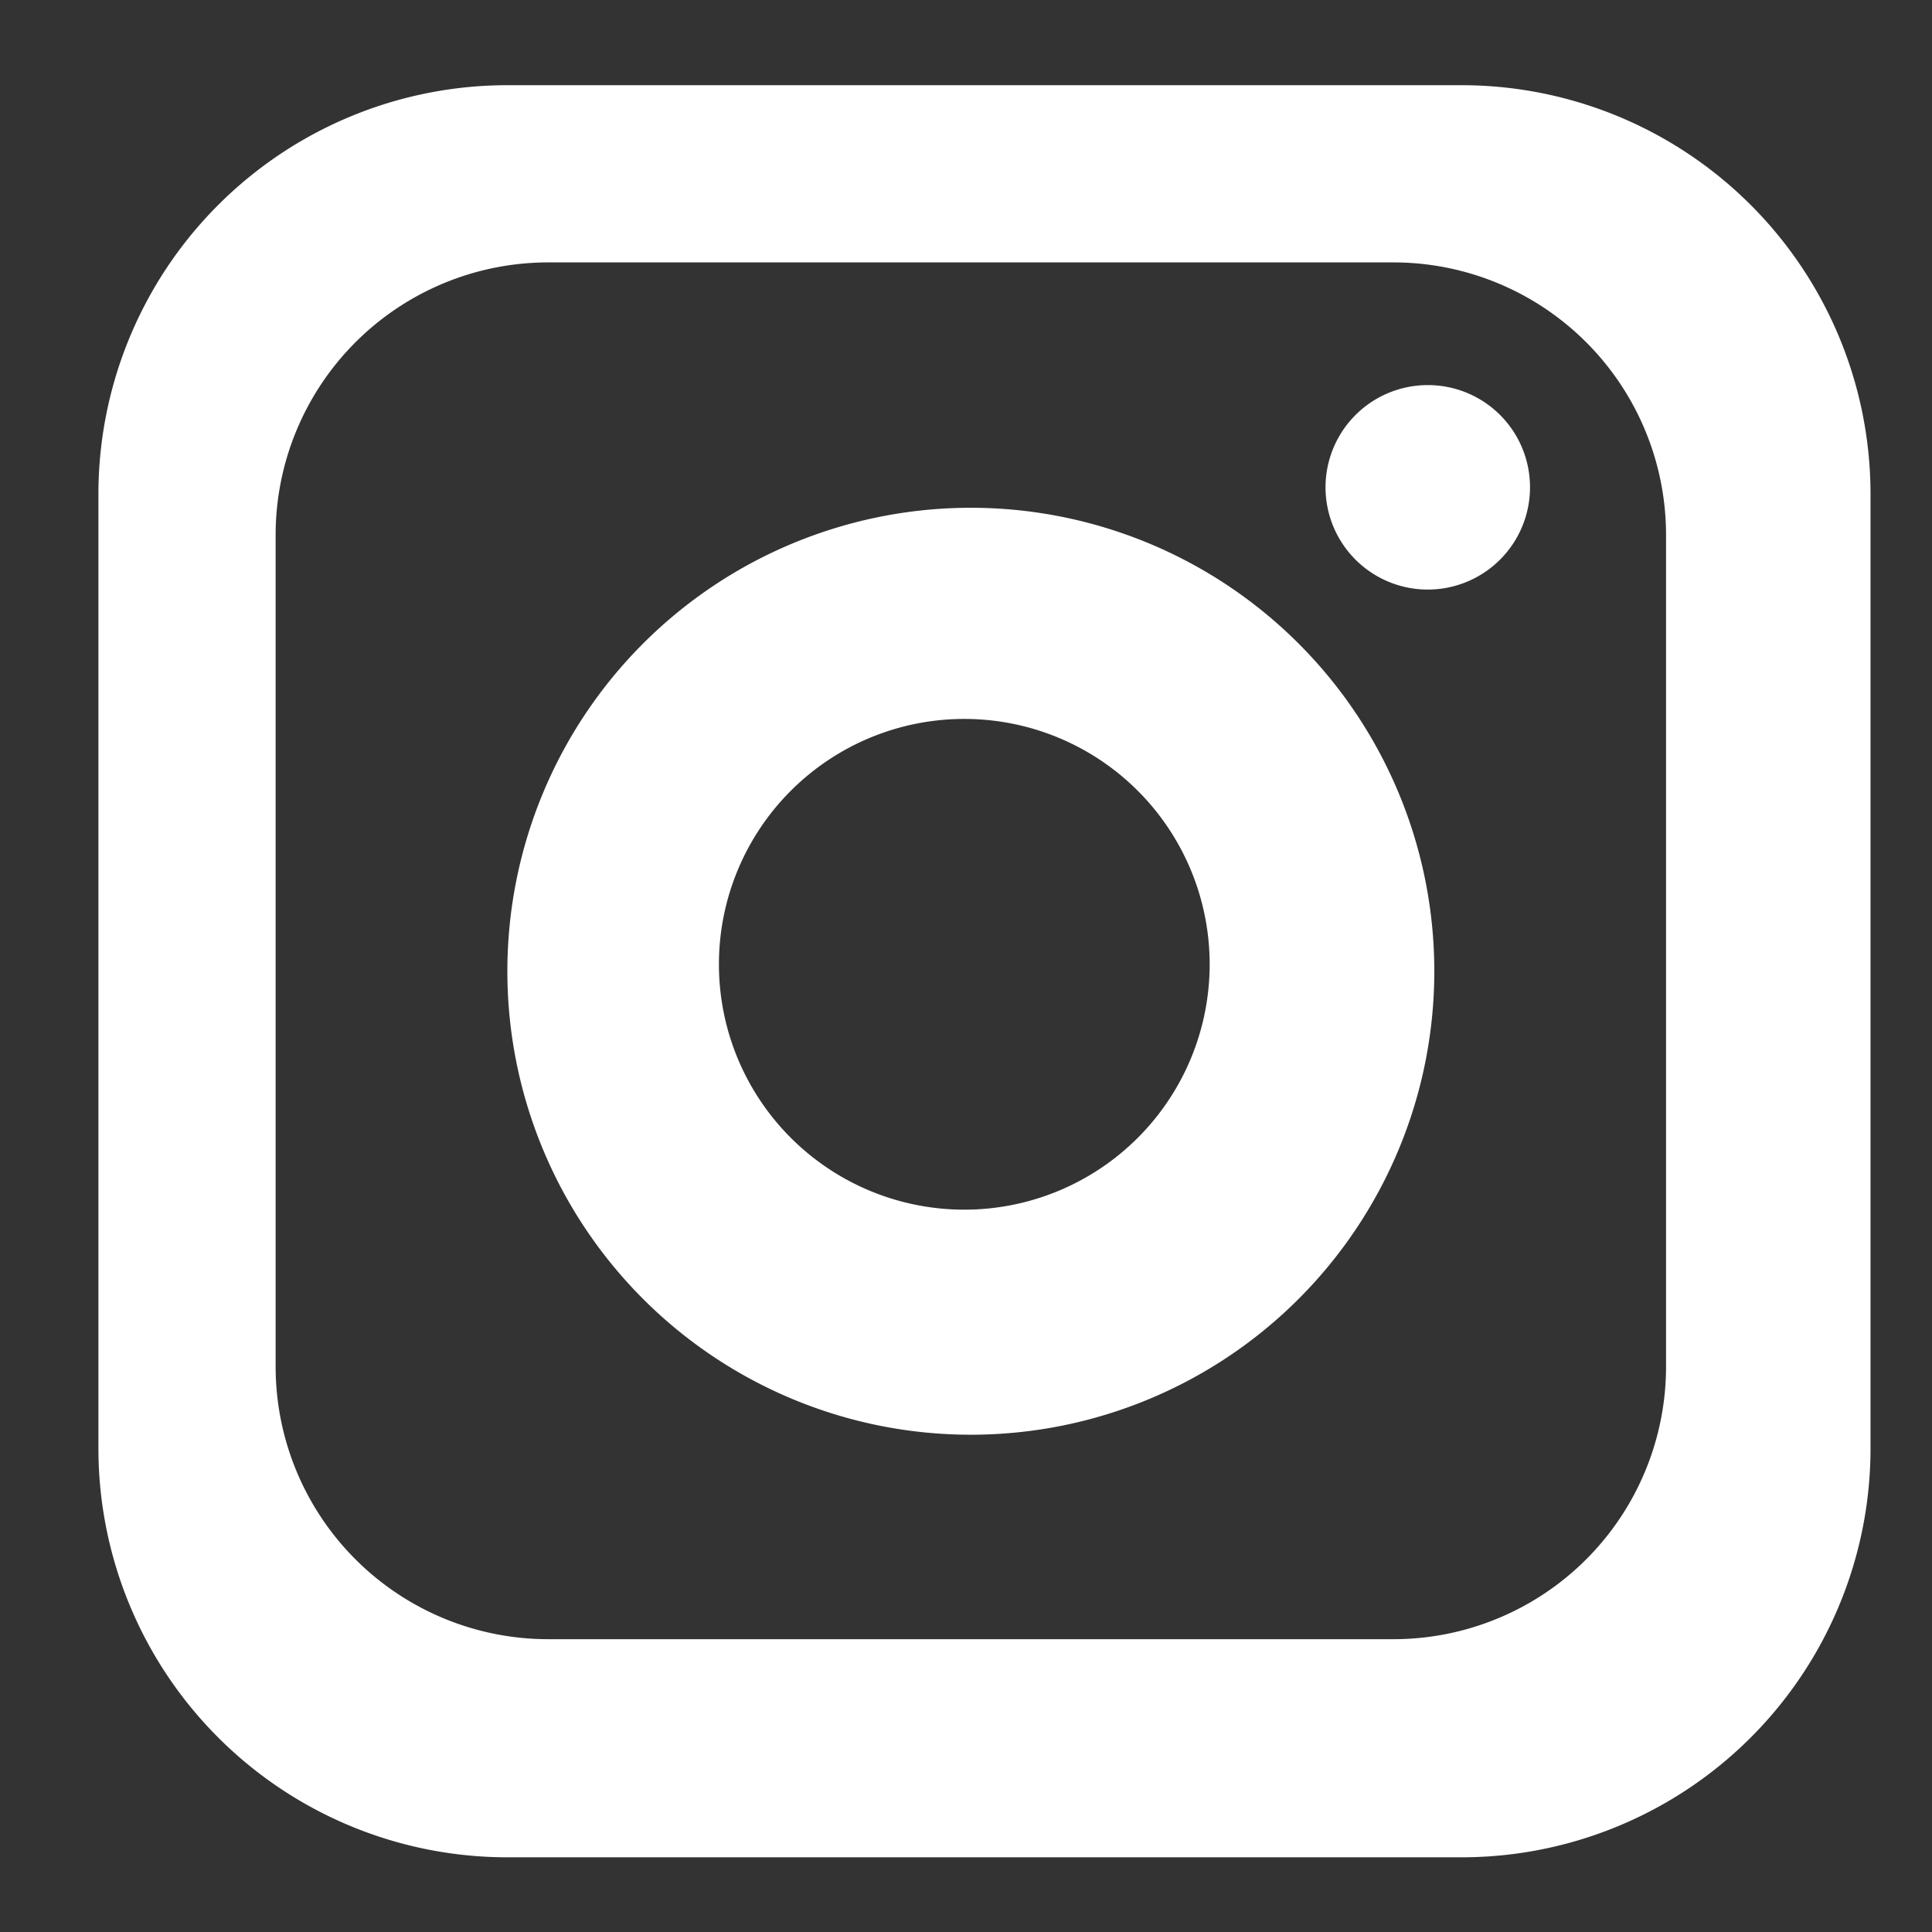
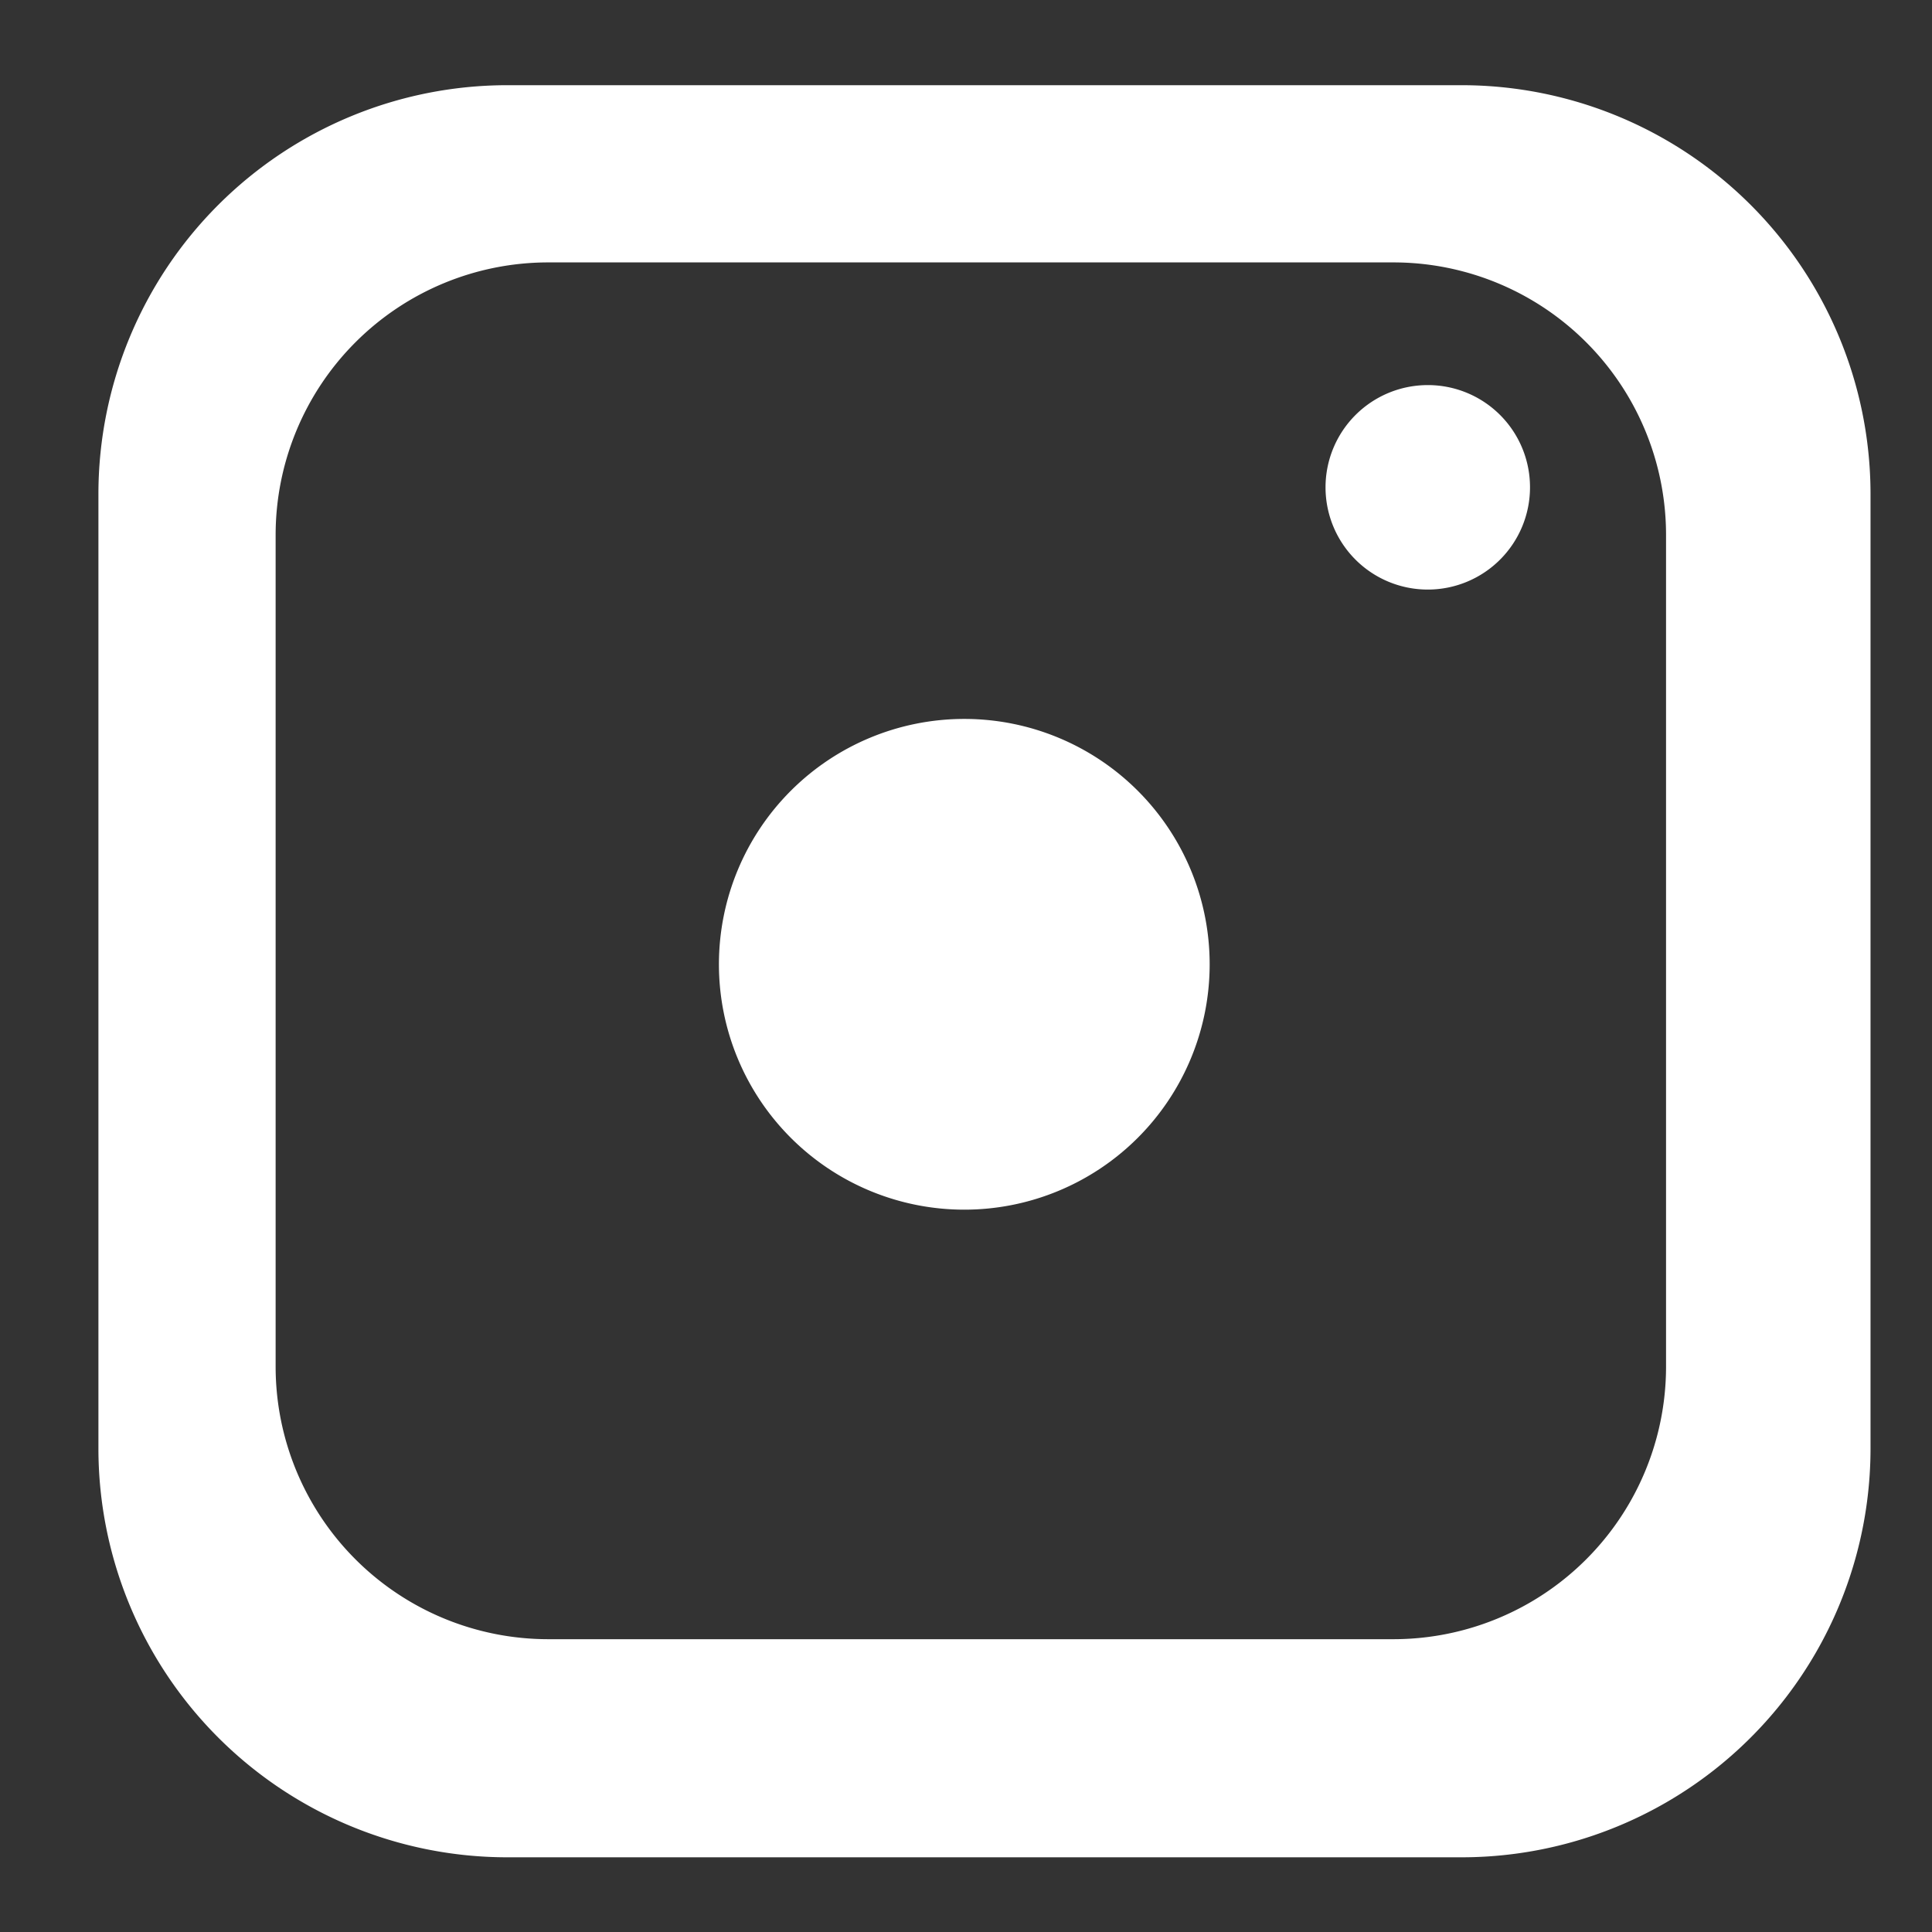
<svg xmlns="http://www.w3.org/2000/svg" viewBox="0 0 141.73 141.73">
  <rect x="0" y="0" width="141.73" height="141.73" fill="#333333" stroke="none" />
  <defs>
    <style>.cls-1{fill:rgba(255,255,255,0);}.cls-2{fill:#fff;fill-rule:evenodd;}</style>
  </defs>
  <title>ico social_</title>
  <g id="bg">
    <rect class="cls-1" x="-1624.71" y="-2561.16" width="9641.56" height="3990.48" />
-     <rect class="cls-1" x="-2636.71" y="-2561.16" width="9641.56" height="3990.48" />
  </g>
  <g id="Vrstva_1" data-name="Vrstva 1">
-     <path class="cls-2" d="M107.22,6.25h-70a30,30,0,0,0-30,30v70a30,30,0,0,0,30,30h70a30,30,0,0,0,30-30v-70A30,30,0,0,0,107.22,6.25Zm15,94a20,20,0,0,1-20,20h-62a20,20,0,0,1-20-20v-61a20,20,0,0,1,20-20h62a20,20,0,0,1,20,20Zm-51-63a34,34,0,1,0,34,34A34,34,0,0,0,71.22,37.25Zm-.48,51.49a18,18,0,1,1,18-18A18,18,0,0,1,70.74,88.74Zm34-60.49a7.5,7.5,0,1,0,7.5,7.5A7.49,7.49,0,0,0,104.72,28.25Z" />
+     <path class="cls-2" d="M107.22,6.25h-70a30,30,0,0,0-30,30v70a30,30,0,0,0,30,30h70a30,30,0,0,0,30-30v-70A30,30,0,0,0,107.22,6.25Zm15,94a20,20,0,0,1-20,20h-62a20,20,0,0,1-20-20v-61a20,20,0,0,1,20-20h62a20,20,0,0,1,20,20Zm-51-63A34,34,0,0,0,71.22,37.25Zm-.48,51.49a18,18,0,1,1,18-18A18,18,0,0,1,70.74,88.74Zm34-60.49a7.5,7.5,0,1,0,7.5,7.5A7.49,7.49,0,0,0,104.72,28.25Z" />
  </g>
</svg>